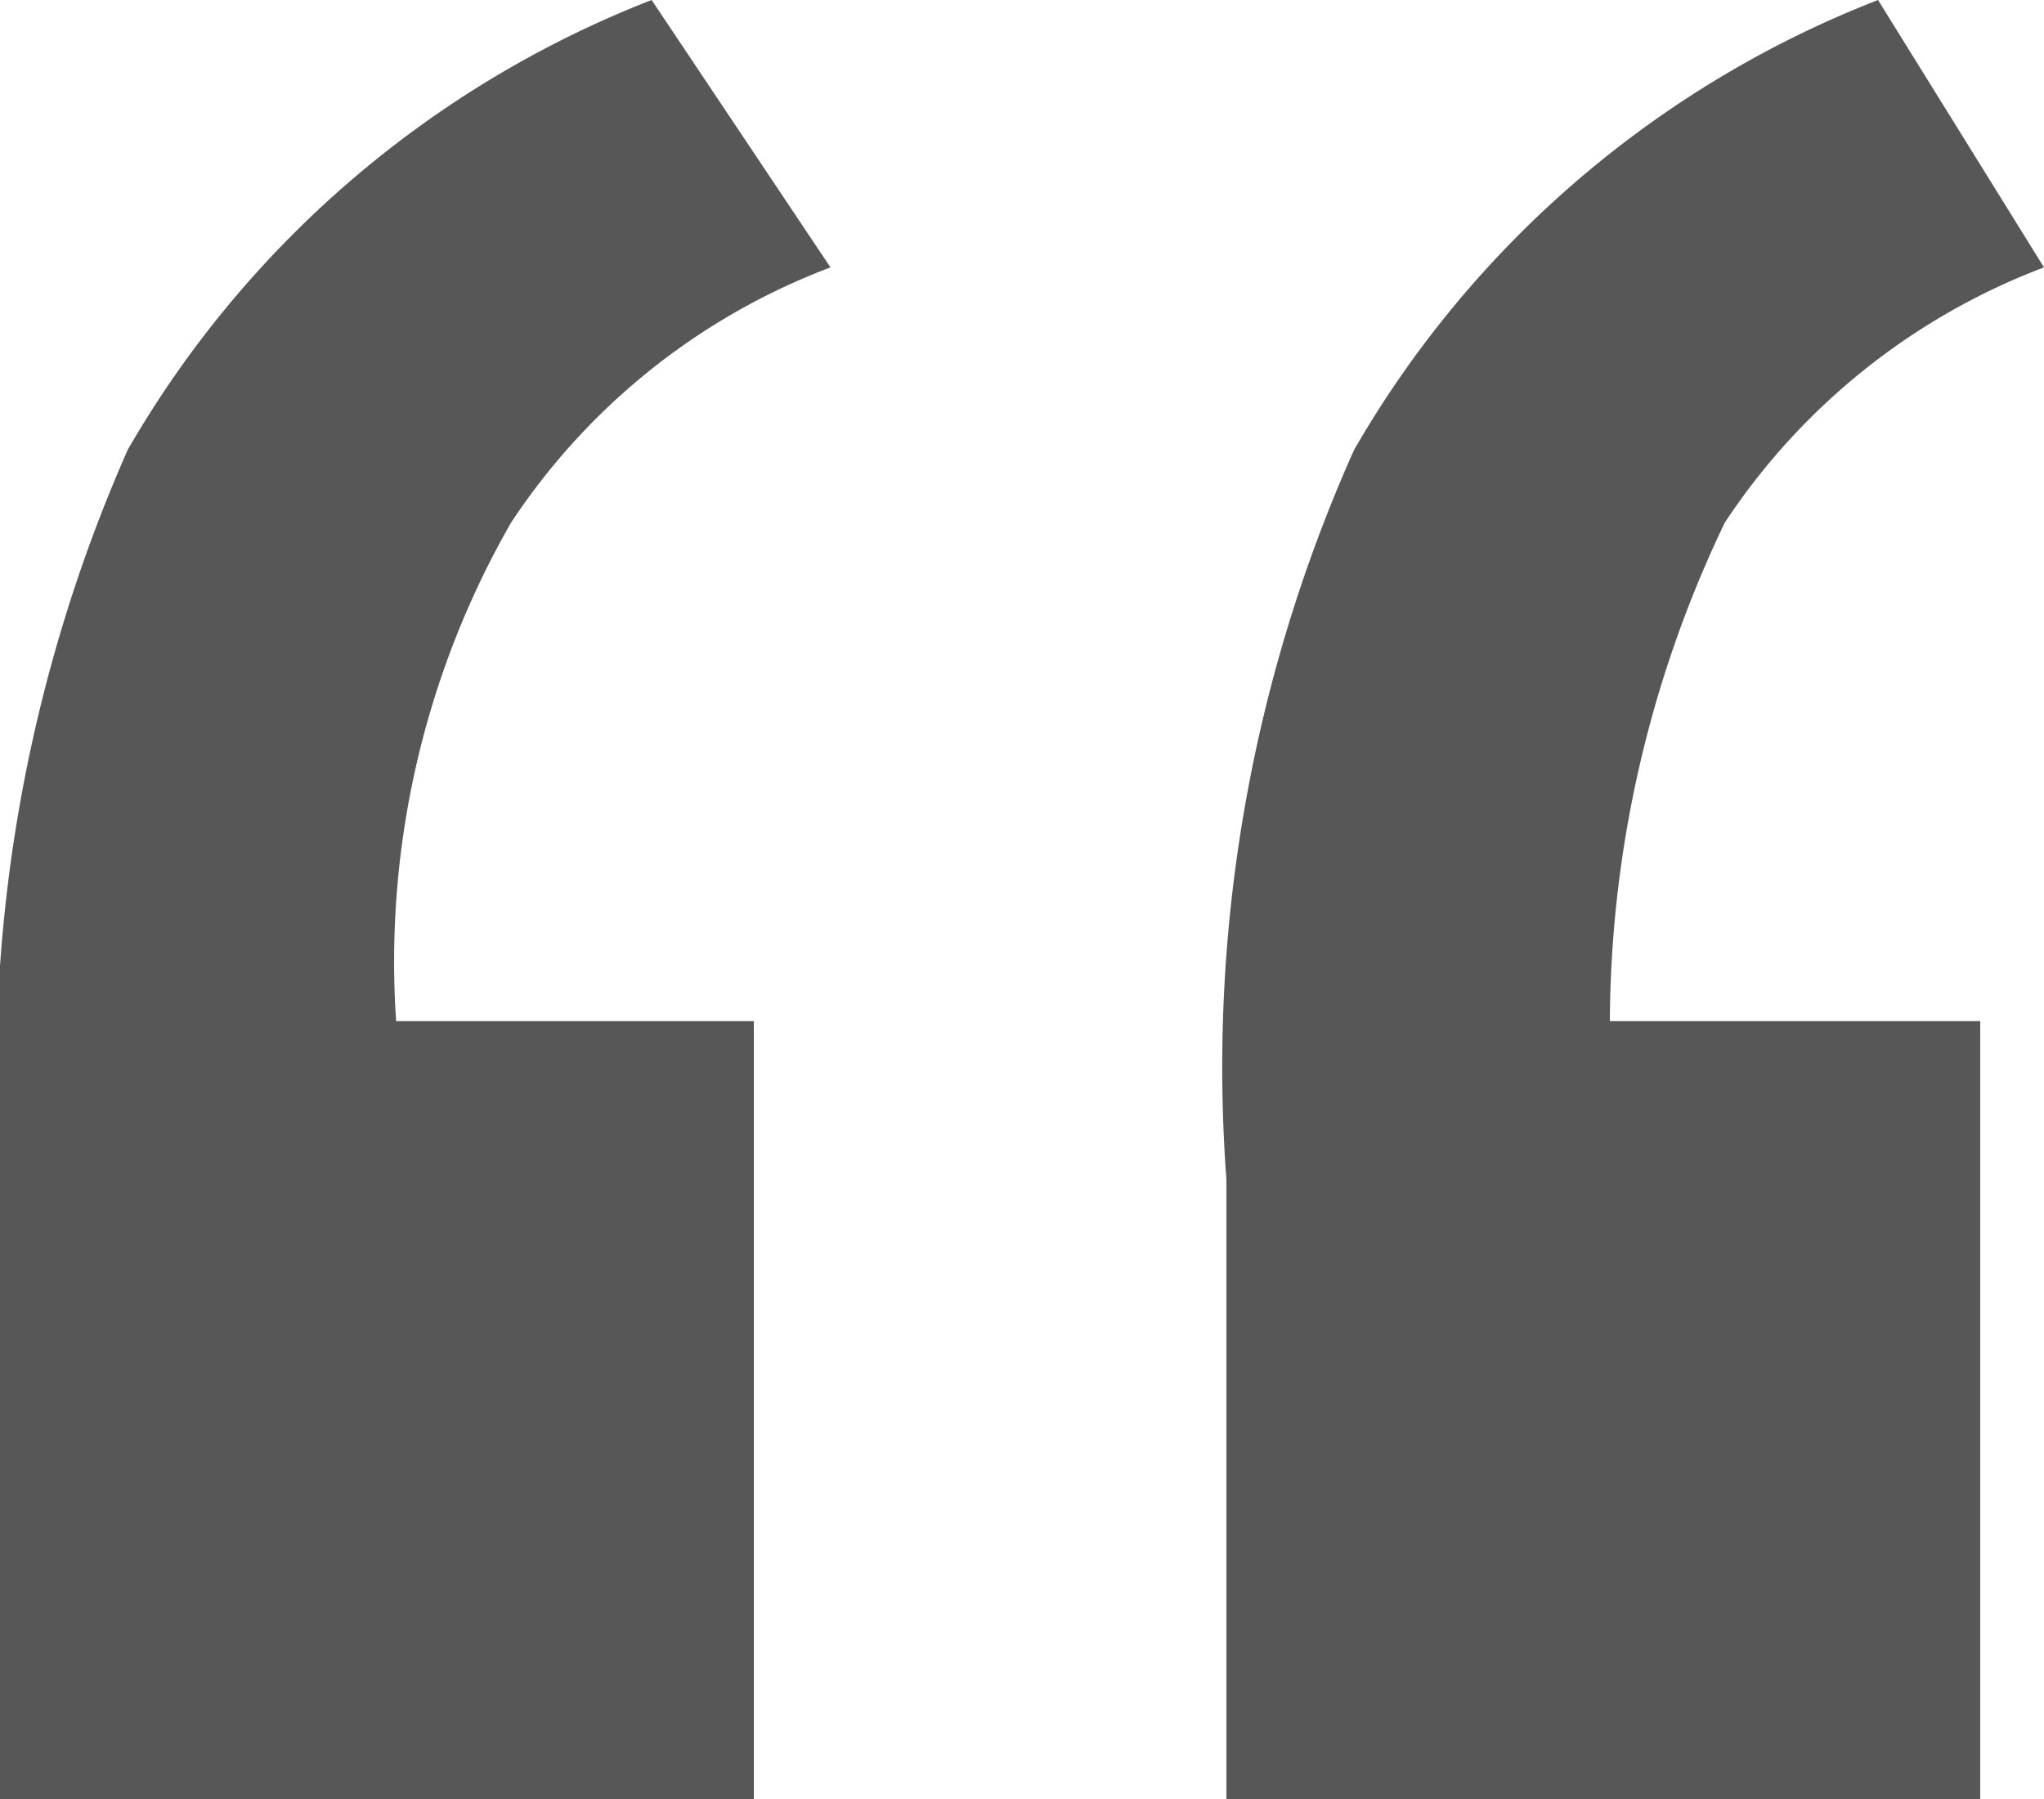
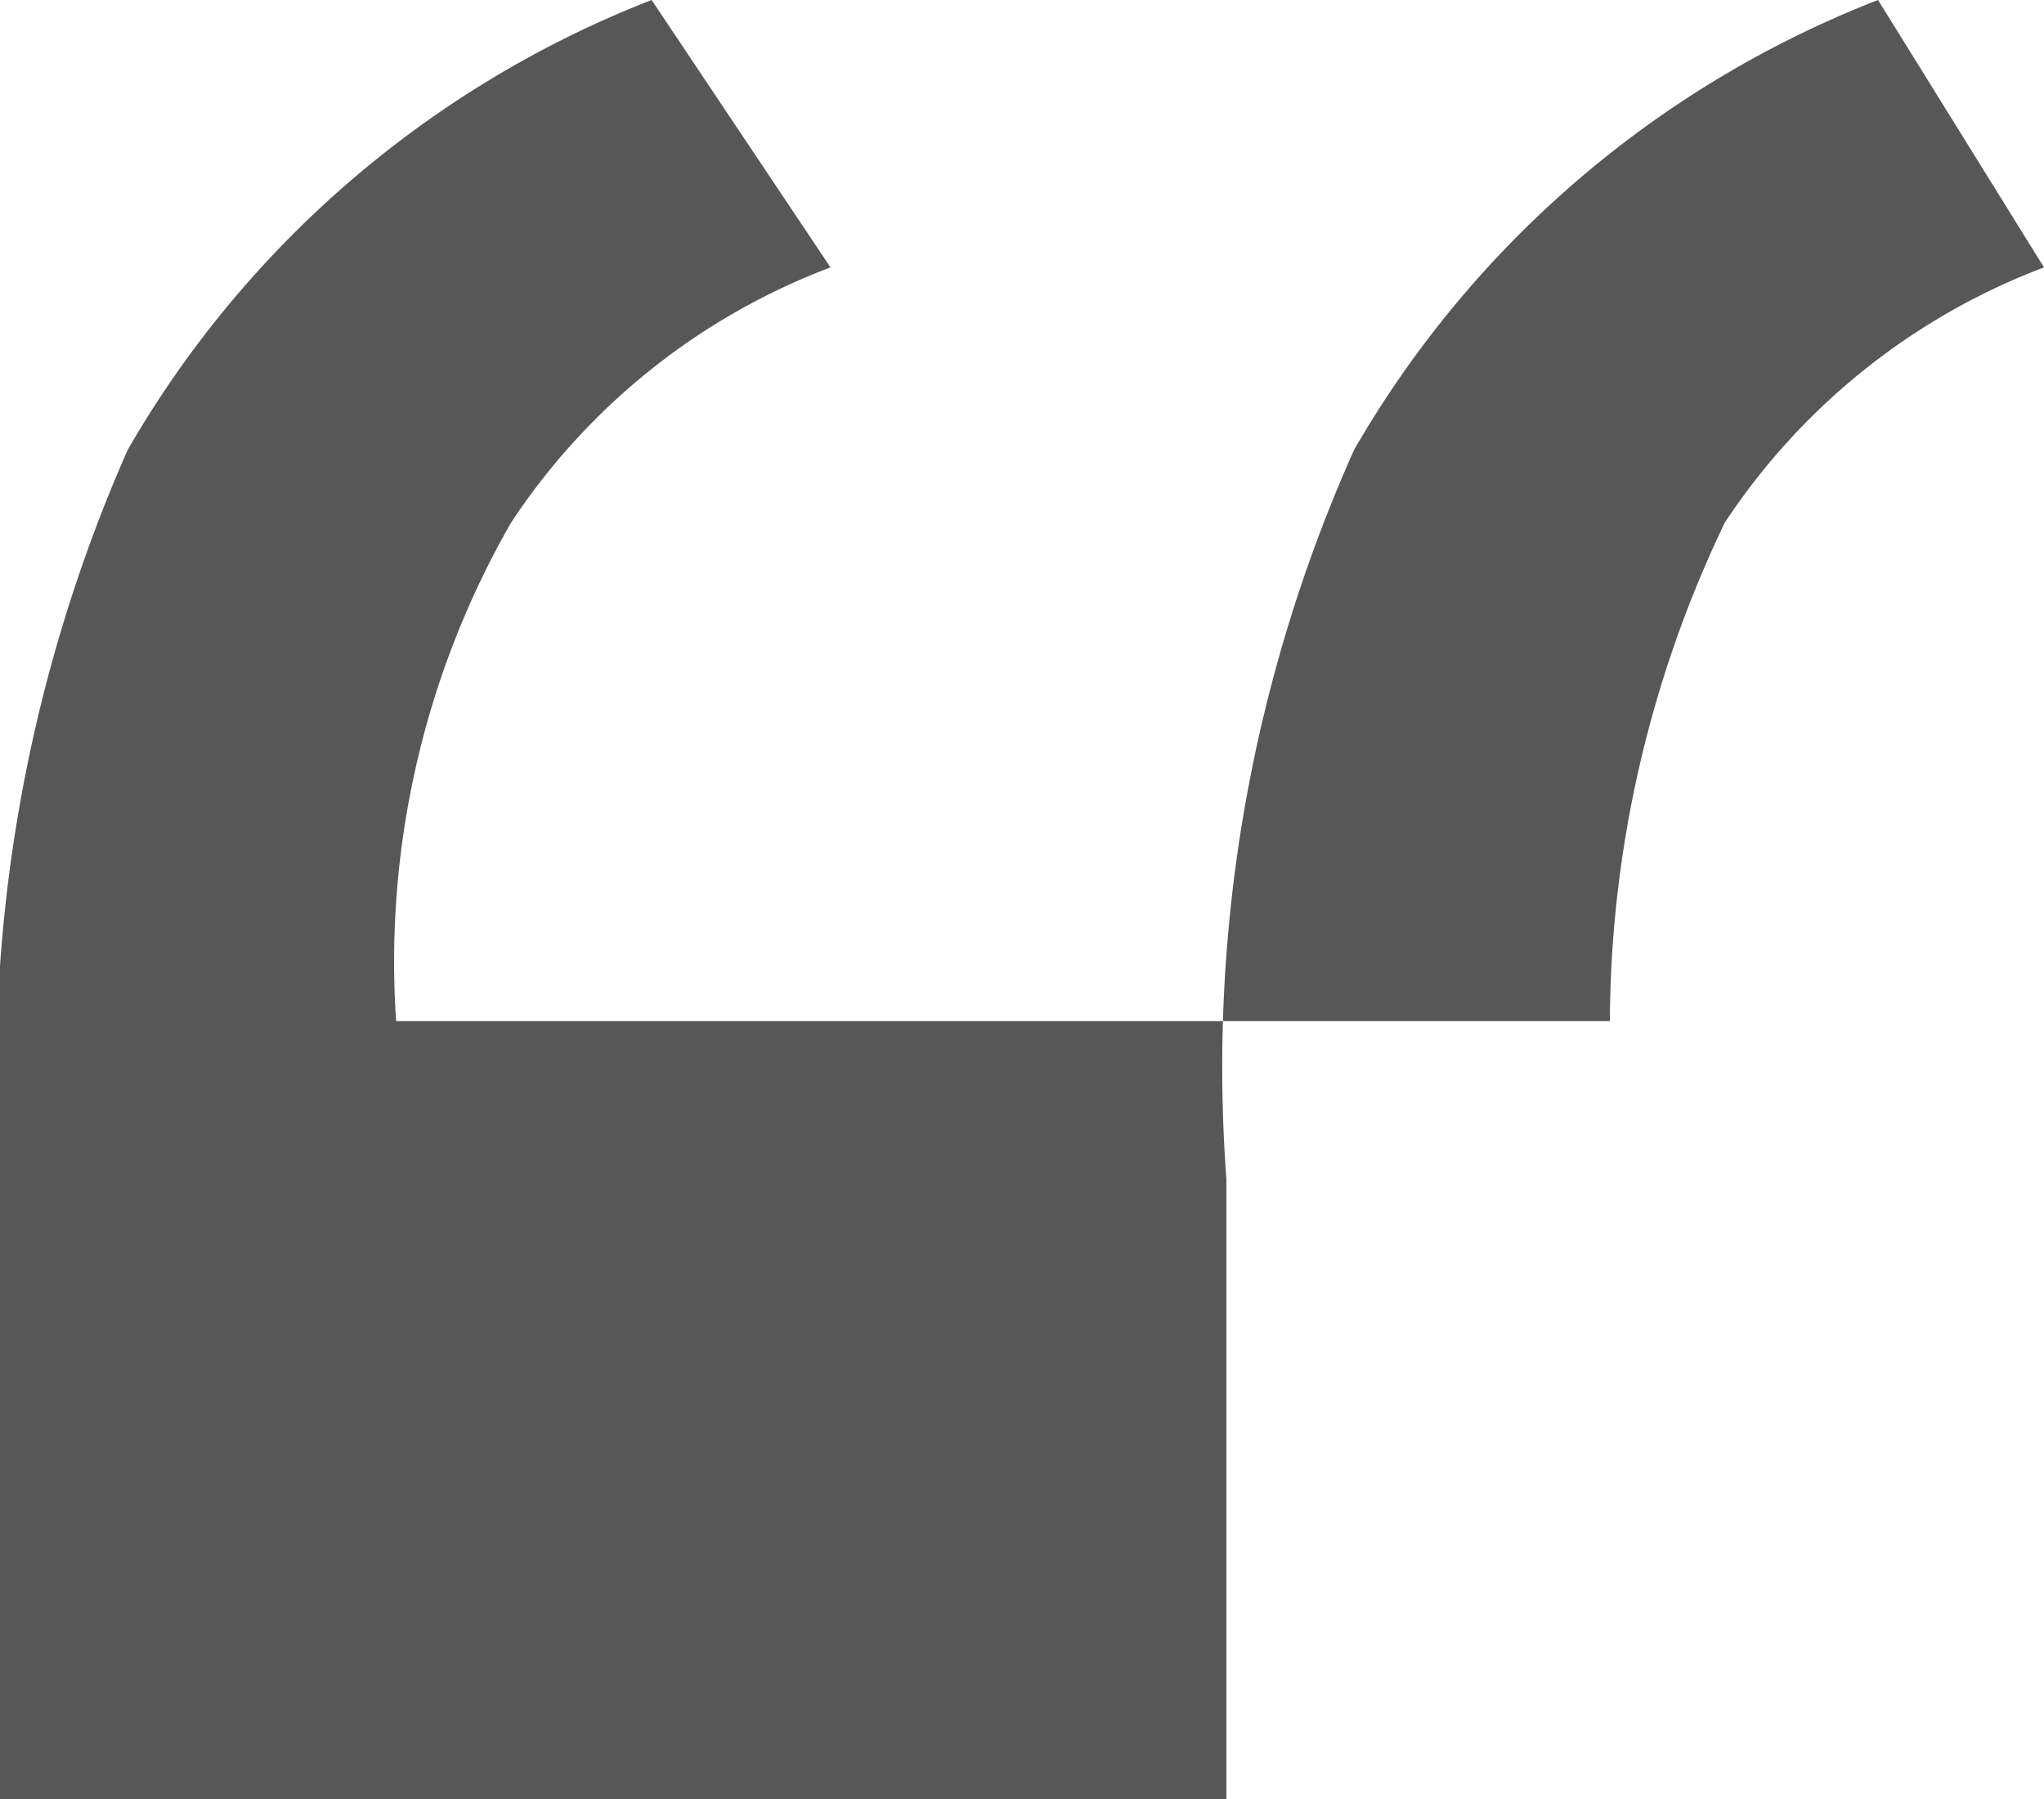
<svg xmlns="http://www.w3.org/2000/svg" width="10" height="8.8" viewBox="0 0 10 8.8">
-   <path id="Path_19" data-name="Path 19" d="M3.688,4.995V8.8H0V5.768A7.542,7.542,0,0,1,.625,2.2,5.088,5.088,0,0,1,3.188,0l.875,1.308A3.246,3.246,0,0,0,2.5,2.557a4.316,4.316,0,0,0-.562,2.438Zm6,0V8.8H6V5.768A7.386,7.386,0,0,1,6.625,2.2,5.088,5.088,0,0,1,9.188,0L10,1.308A3.246,3.246,0,0,0,8.438,2.557a5.693,5.693,0,0,0-.562,2.438Z" transform="translate(0 0)" fill="#575757" />
+   <path id="Path_19" data-name="Path 19" d="M3.688,4.995V8.8H0V5.768A7.542,7.542,0,0,1,.625,2.2,5.088,5.088,0,0,1,3.188,0l.875,1.308A3.246,3.246,0,0,0,2.5,2.557a4.316,4.316,0,0,0-.562,2.438ZV8.8H6V5.768A7.386,7.386,0,0,1,6.625,2.2,5.088,5.088,0,0,1,9.188,0L10,1.308A3.246,3.246,0,0,0,8.438,2.557a5.693,5.693,0,0,0-.562,2.438Z" transform="translate(0 0)" fill="#575757" />
</svg>